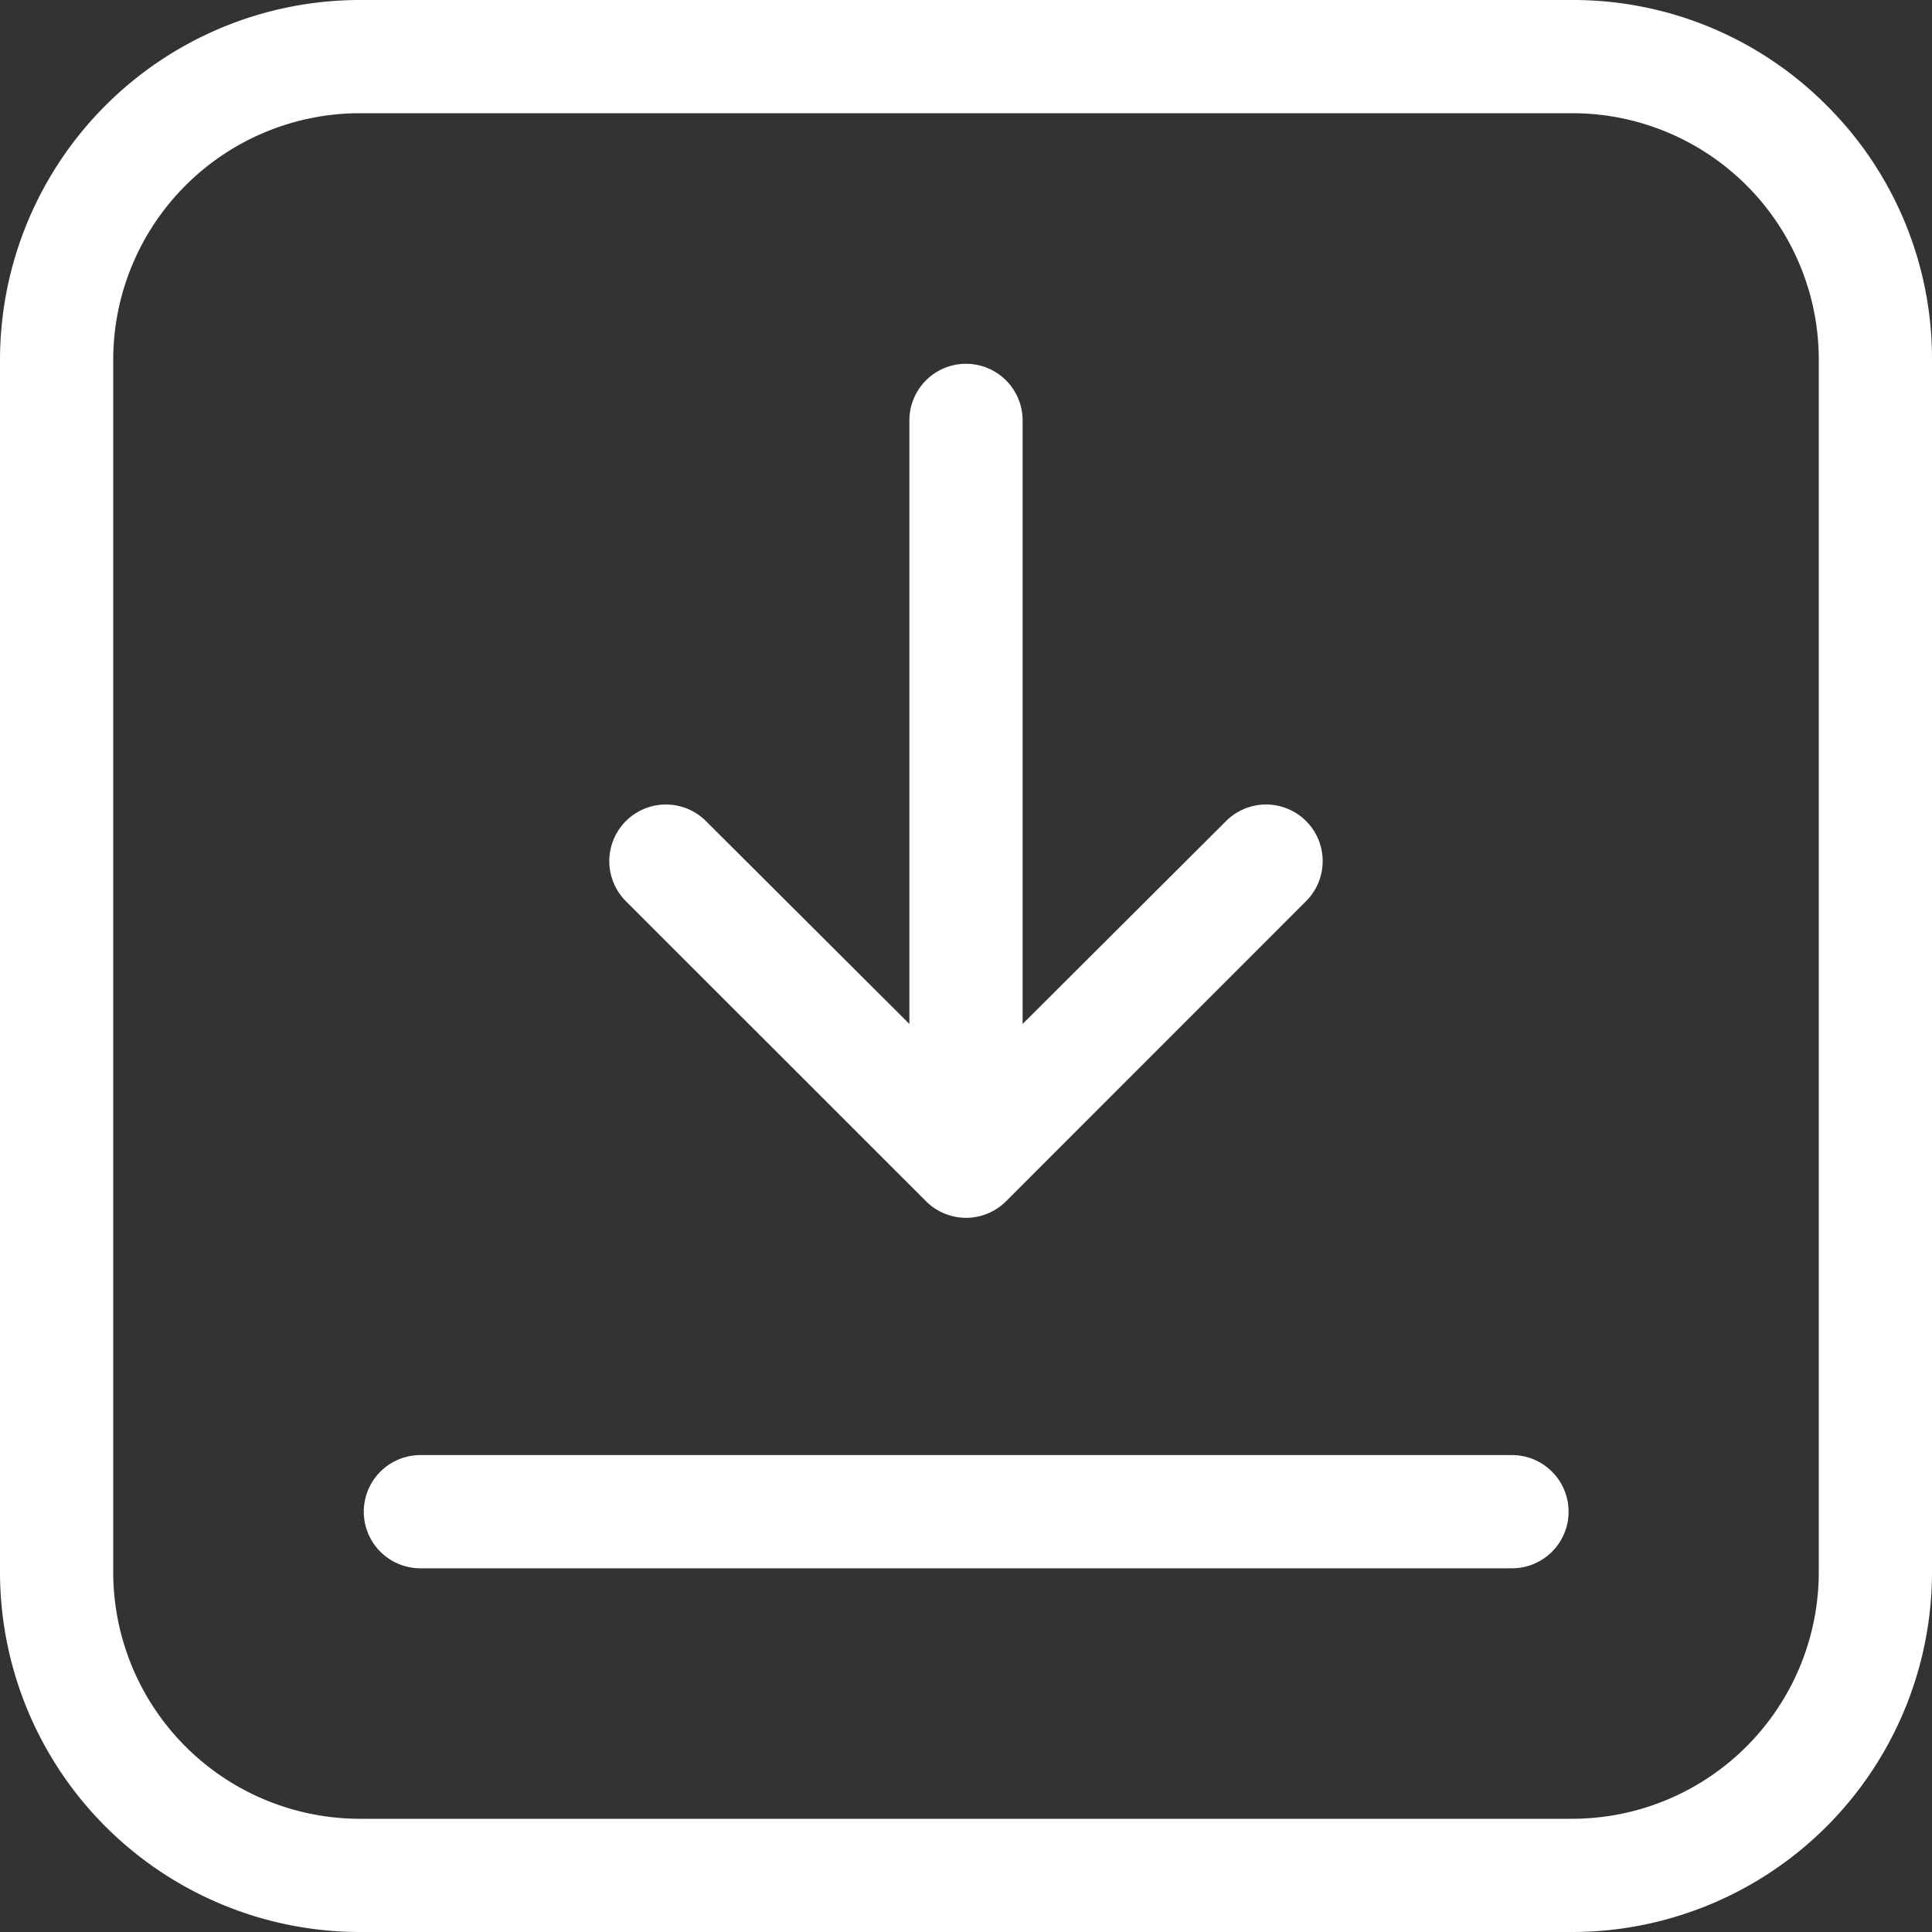
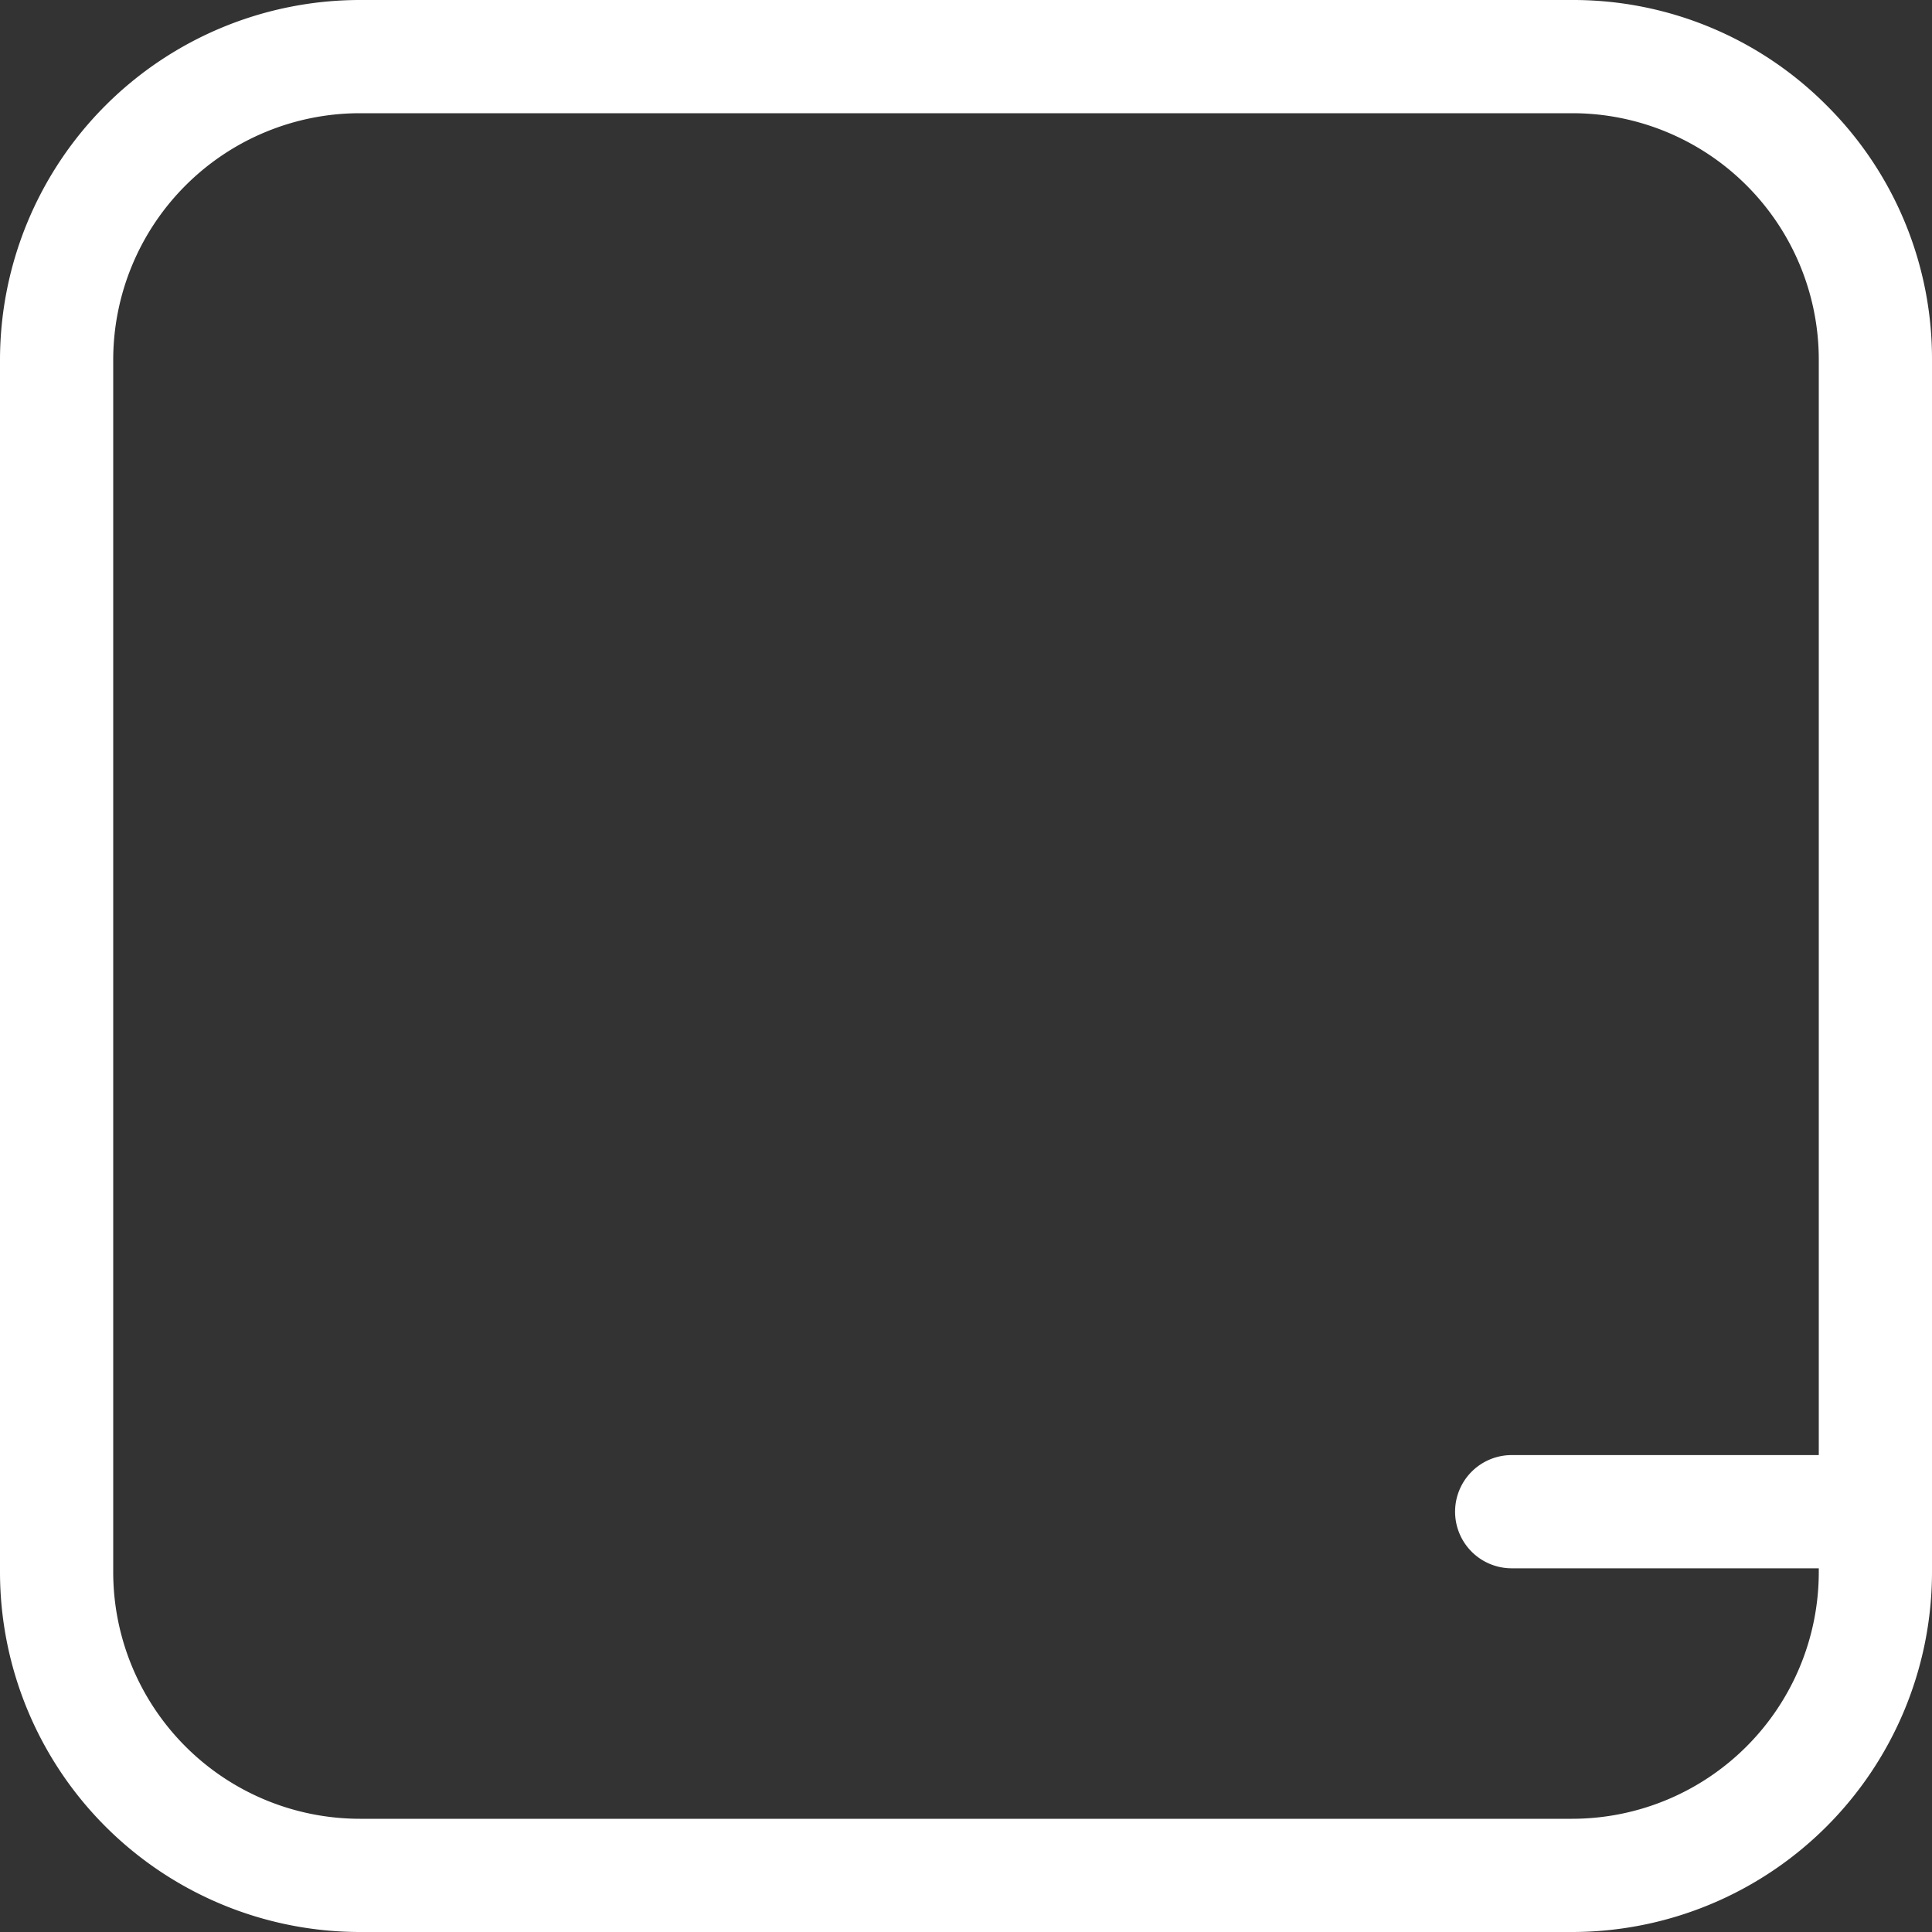
<svg xmlns="http://www.w3.org/2000/svg" width="20" height="20" viewBox="0 0 20 20">
  <rect x="0" y="0" width="20" height="20" fill="#333333" stroke="none" />
  <g id="Group_364" data-name="Group 364" transform="translate(-659 -1175)">
    <g id="download_3_" data-name="download (3)" transform="translate(659 1175)">
      <g id="Group_356" data-name="Group 356">
        <g id="Group_355" data-name="Group 355">
          <path id="Path_566" data-name="Path 566" d="M18.909,1.091A3.7,3.7,0,0,0,16.276,0H3.724A3.728,3.728,0,0,0,0,3.724V16.276A3.728,3.728,0,0,0,3.724,20H16.276A3.728,3.728,0,0,0,20,16.276V3.724A3.7,3.7,0,0,0,18.909,1.091Zm-.081,15.185a2.555,2.555,0,0,1-2.552,2.552H3.724a2.555,2.555,0,0,1-2.552-2.552V3.724A2.555,2.555,0,0,1,3.724,1.172H16.276a2.552,2.552,0,0,1,2.552,2.552Z" fill="#fff" />
        </g>
      </g>
      <g id="Group_358" data-name="Group 358">
        <g id="Group_357" data-name="Group 357">
-           <path id="Path_567" data-name="Path 567" d="M13.521,8.5a.586.586,0,0,0-.829,0L10.586,10.6V4.352a.586.586,0,1,0-1.172,0V10.6L7.308,8.5a.586.586,0,0,0-.829.829l3.107,3.106a.586.586,0,0,0,.829,0l3.106-3.107A.586.586,0,0,0,13.521,8.5Z" fill="#fff" />
-         </g>
+           </g>
      </g>
      <g id="Group_360" data-name="Group 360">
        <g id="Group_359" data-name="Group 359">
-           <path id="Path_568" data-name="Path 568" d="M15.649,15.063H4.352a.586.586,0,1,0,0,1.172h11.3a.586.586,0,1,0,0-1.172Z" fill="#fff" />
+           <path id="Path_568" data-name="Path 568" d="M15.649,15.063a.586.586,0,1,0,0,1.172h11.3a.586.586,0,1,0,0-1.172Z" fill="#fff" />
        </g>
      </g>
    </g>
  </g>
</svg>